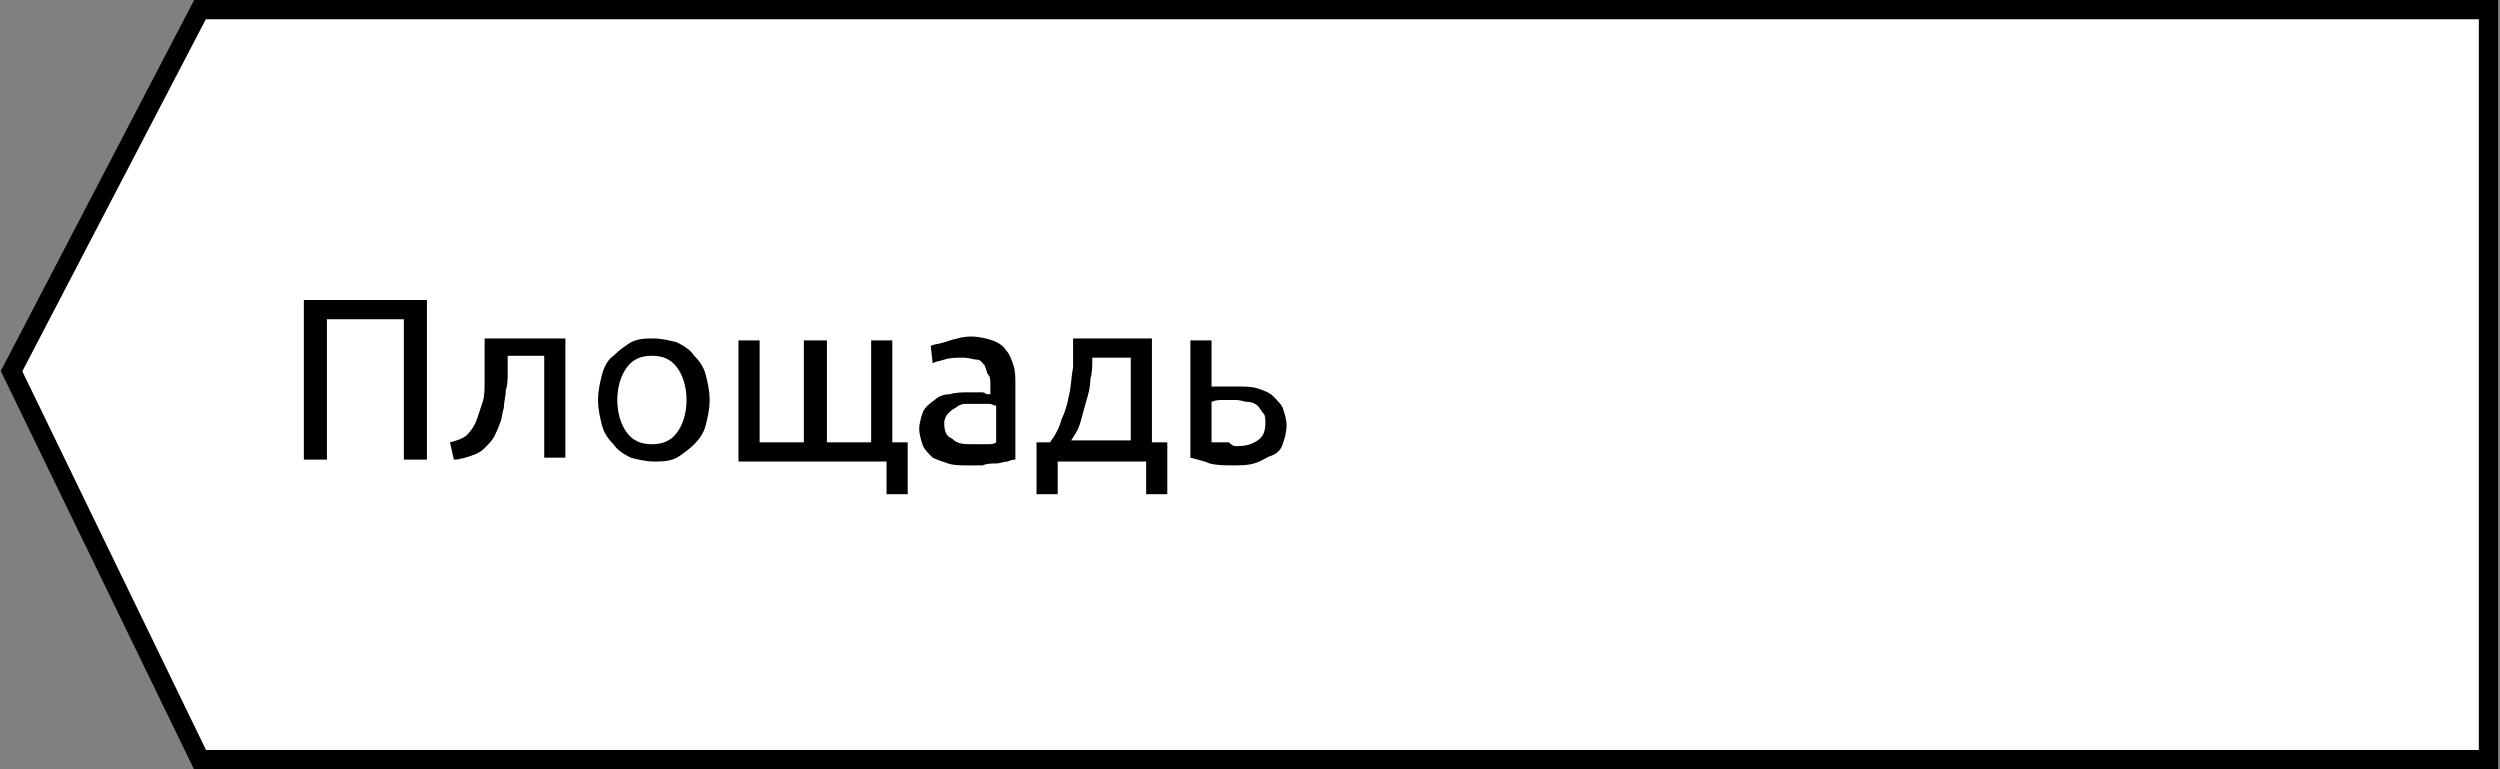
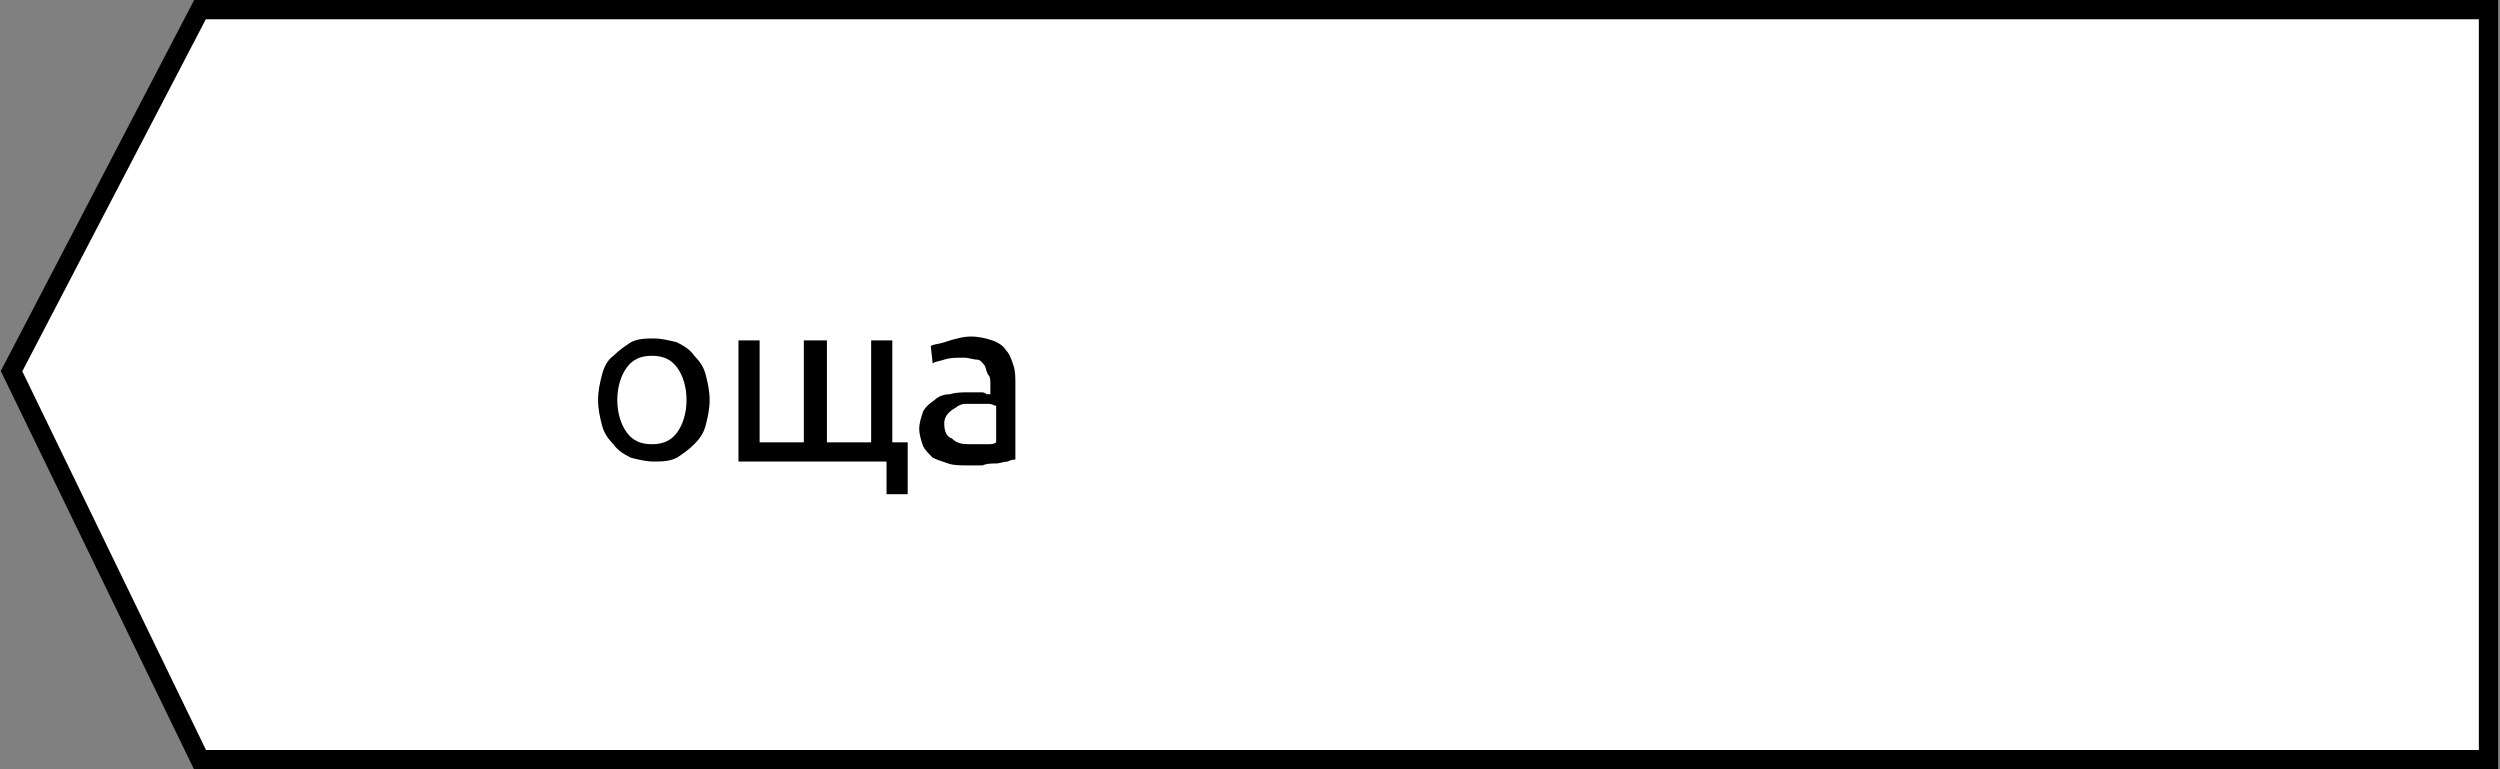
<svg xmlns="http://www.w3.org/2000/svg" id="Слой_1" x="0px" y="0px" viewBox="0 0 130 40" style="enable-background:new 0 0 130 40;" xml:space="preserve">
  <rect x="0" y="0" width="130" height="40" fill="#808080" stroke="none" />
  <style type="text/css"> .st0{fill:#FFFFFF;stroke:#000000;stroke-miterlimit:10;} .st1{enable-background:new ;} </style>
  <polygon class="st0" points="129.4,0.5 10.4,0.5 0.6,19.3 10.4,39.5 129.4,39.5 " />
  <g class="st1">
-     <path d="M22.2,15.6v8.3H21v-7.3h-4v7.3h-1.2v-8.3H22.2z" />
-     <path d="M26.4,18.6c0,0.3,0,0.5,0,0.8c0,0.3,0,0.6-0.1,0.9c0,0.3-0.1,0.6-0.1,0.9c-0.1,0.3-0.1,0.6-0.2,0.8 c-0.1,0.3-0.2,0.5-0.3,0.7c-0.1,0.2-0.3,0.4-0.5,0.6c-0.2,0.2-0.4,0.3-0.7,0.4c-0.3,0.1-0.6,0.2-0.9,0.2l-0.2-0.9 c0.4-0.1,0.7-0.2,0.9-0.4s0.4-0.5,0.5-0.8c0.1-0.3,0.2-0.6,0.3-0.9c0.1-0.3,0.1-0.7,0.1-1.1s0-0.7,0-1.1c0-0.4,0-0.7,0-1.1h4.2v6.2 h-1.1v-5.3H26.4z" />
    <path d="M36.9,20.8c0,0.5-0.1,0.9-0.2,1.3c-0.1,0.4-0.3,0.7-0.6,1c-0.3,0.3-0.6,0.5-0.9,0.7c-0.4,0.2-0.8,0.2-1.2,0.2 c-0.4,0-0.8-0.1-1.2-0.2c-0.4-0.2-0.7-0.4-0.9-0.7c-0.3-0.3-0.5-0.6-0.6-1c-0.1-0.4-0.2-0.8-0.2-1.3c0-0.5,0.1-0.9,0.2-1.3 s0.3-0.8,0.6-1c0.3-0.3,0.6-0.5,0.9-0.7c0.4-0.2,0.8-0.2,1.2-0.2c0.4,0,0.8,0.1,1.2,0.2c0.4,0.2,0.7,0.4,0.9,0.7 c0.3,0.3,0.5,0.6,0.6,1S36.9,20.3,36.9,20.8z M35.7,20.8c0-0.7-0.2-1.3-0.5-1.7c-0.3-0.4-0.7-0.6-1.3-0.6s-1,0.2-1.3,0.6 s-0.5,1-0.5,1.7s0.2,1.3,0.5,1.7s0.7,0.6,1.3,0.6s1-0.2,1.3-0.6C35.5,22.1,35.7,21.5,35.7,20.8z" />
    <path d="M38.4,23.9v-6.2h1.1V23h2.3v-5.3H43V23h2.3v-5.3h1.1V23h0.8v2.7h-1.1v-1.7H38.4z" />
    <path d="M50.5,17.5c0.4,0,0.8,0.1,1.1,0.2s0.6,0.3,0.7,0.5c0.2,0.2,0.3,0.5,0.4,0.8s0.1,0.6,0.1,1v3.9c-0.1,0-0.2,0-0.4,0.1 c-0.2,0-0.4,0.1-0.6,0.1c-0.2,0-0.5,0-0.7,0.1c-0.3,0-0.5,0-0.8,0c-0.4,0-0.7,0-1-0.1c-0.3-0.1-0.6-0.2-0.8-0.3 c-0.2-0.2-0.4-0.4-0.5-0.6c-0.1-0.3-0.2-0.6-0.2-0.9c0-0.3,0.1-0.6,0.2-0.9c0.1-0.2,0.3-0.4,0.6-0.6c0.2-0.2,0.5-0.3,0.8-0.3 c0.3-0.1,0.7-0.1,1-0.1c0.1,0,0.2,0,0.3,0c0.1,0,0.2,0,0.3,0c0.1,0,0.2,0,0.3,0.1c0.1,0,0.1,0,0.2,0V20c0-0.2,0-0.4-0.1-0.5 s-0.1-0.3-0.2-0.5c-0.1-0.1-0.2-0.3-0.4-0.3s-0.4-0.1-0.7-0.1c-0.4,0-0.7,0-1,0.1c-0.3,0.1-0.5,0.1-0.6,0.2l-0.1-0.9 c0.1-0.1,0.4-0.1,0.7-0.2C49.7,17.6,50.1,17.5,50.5,17.5z M50.6,23.1c0.3,0,0.5,0,0.7,0c0.2,0,0.4,0,0.5-0.1v-1.9 c-0.1,0-0.2-0.1-0.4-0.1c-0.2,0-0.4,0-0.7,0c-0.2,0-0.3,0-0.5,0c-0.2,0-0.4,0.1-0.5,0.2c-0.2,0.1-0.3,0.2-0.4,0.3 c-0.1,0.1-0.2,0.3-0.2,0.5c0,0.4,0.1,0.7,0.4,0.8C49.8,23.1,50.1,23.1,50.6,23.1z" />
-     <path d="M53.9,23h0.7c0.3-0.4,0.5-0.8,0.6-1.2c0.2-0.4,0.3-0.8,0.4-1.3c0.1-0.4,0.1-0.9,0.2-1.4c0-0.5,0-1,0-1.5h4.1V23h0.8v2.7 h-1.1v-1.7H55v1.7h-1.1V23z M58.8,23v-4.4h-2c0,0.4,0,0.8-0.1,1.1c0,0.4-0.1,0.8-0.2,1.1c-0.1,0.4-0.2,0.7-0.3,1.1 c-0.1,0.4-0.3,0.7-0.5,1H58.8z" />
-     <path d="M61.9,23.8v-6.1h1.1v2.4c0.1,0,0.1,0,0.3,0c0.1,0,0.2,0,0.3,0c0.1,0,0.3,0,0.4,0c0.1,0,0.3,0,0.4,0c0.3,0,0.7,0,1,0.1 c0.3,0.1,0.6,0.2,0.8,0.4c0.2,0.2,0.4,0.4,0.5,0.6c0.1,0.3,0.2,0.6,0.2,0.9c0,0.4-0.1,0.7-0.2,1s-0.3,0.5-0.6,0.6s-0.5,0.3-0.9,0.4 c-0.3,0.1-0.7,0.1-1.1,0.1c-0.4,0-0.8,0-1.2-0.1C62.7,24,62.3,23.9,61.9,23.8z M64.3,23.2c0.5,0,0.8-0.1,1.1-0.3 c0.3-0.2,0.4-0.5,0.4-0.9c0-0.2,0-0.4-0.1-0.5s-0.2-0.3-0.3-0.4c-0.1-0.1-0.3-0.2-0.5-0.2c-0.2,0-0.4-0.1-0.6-0.1 c-0.2,0-0.4,0-0.7,0c-0.2,0-0.4,0-0.6,0.1v2.1c0,0,0.1,0,0.2,0c0.1,0,0.2,0,0.3,0c0.1,0,0.2,0,0.4,0C64.1,23.2,64.2,23.2,64.3,23.2 z" />
  </g>
</svg>